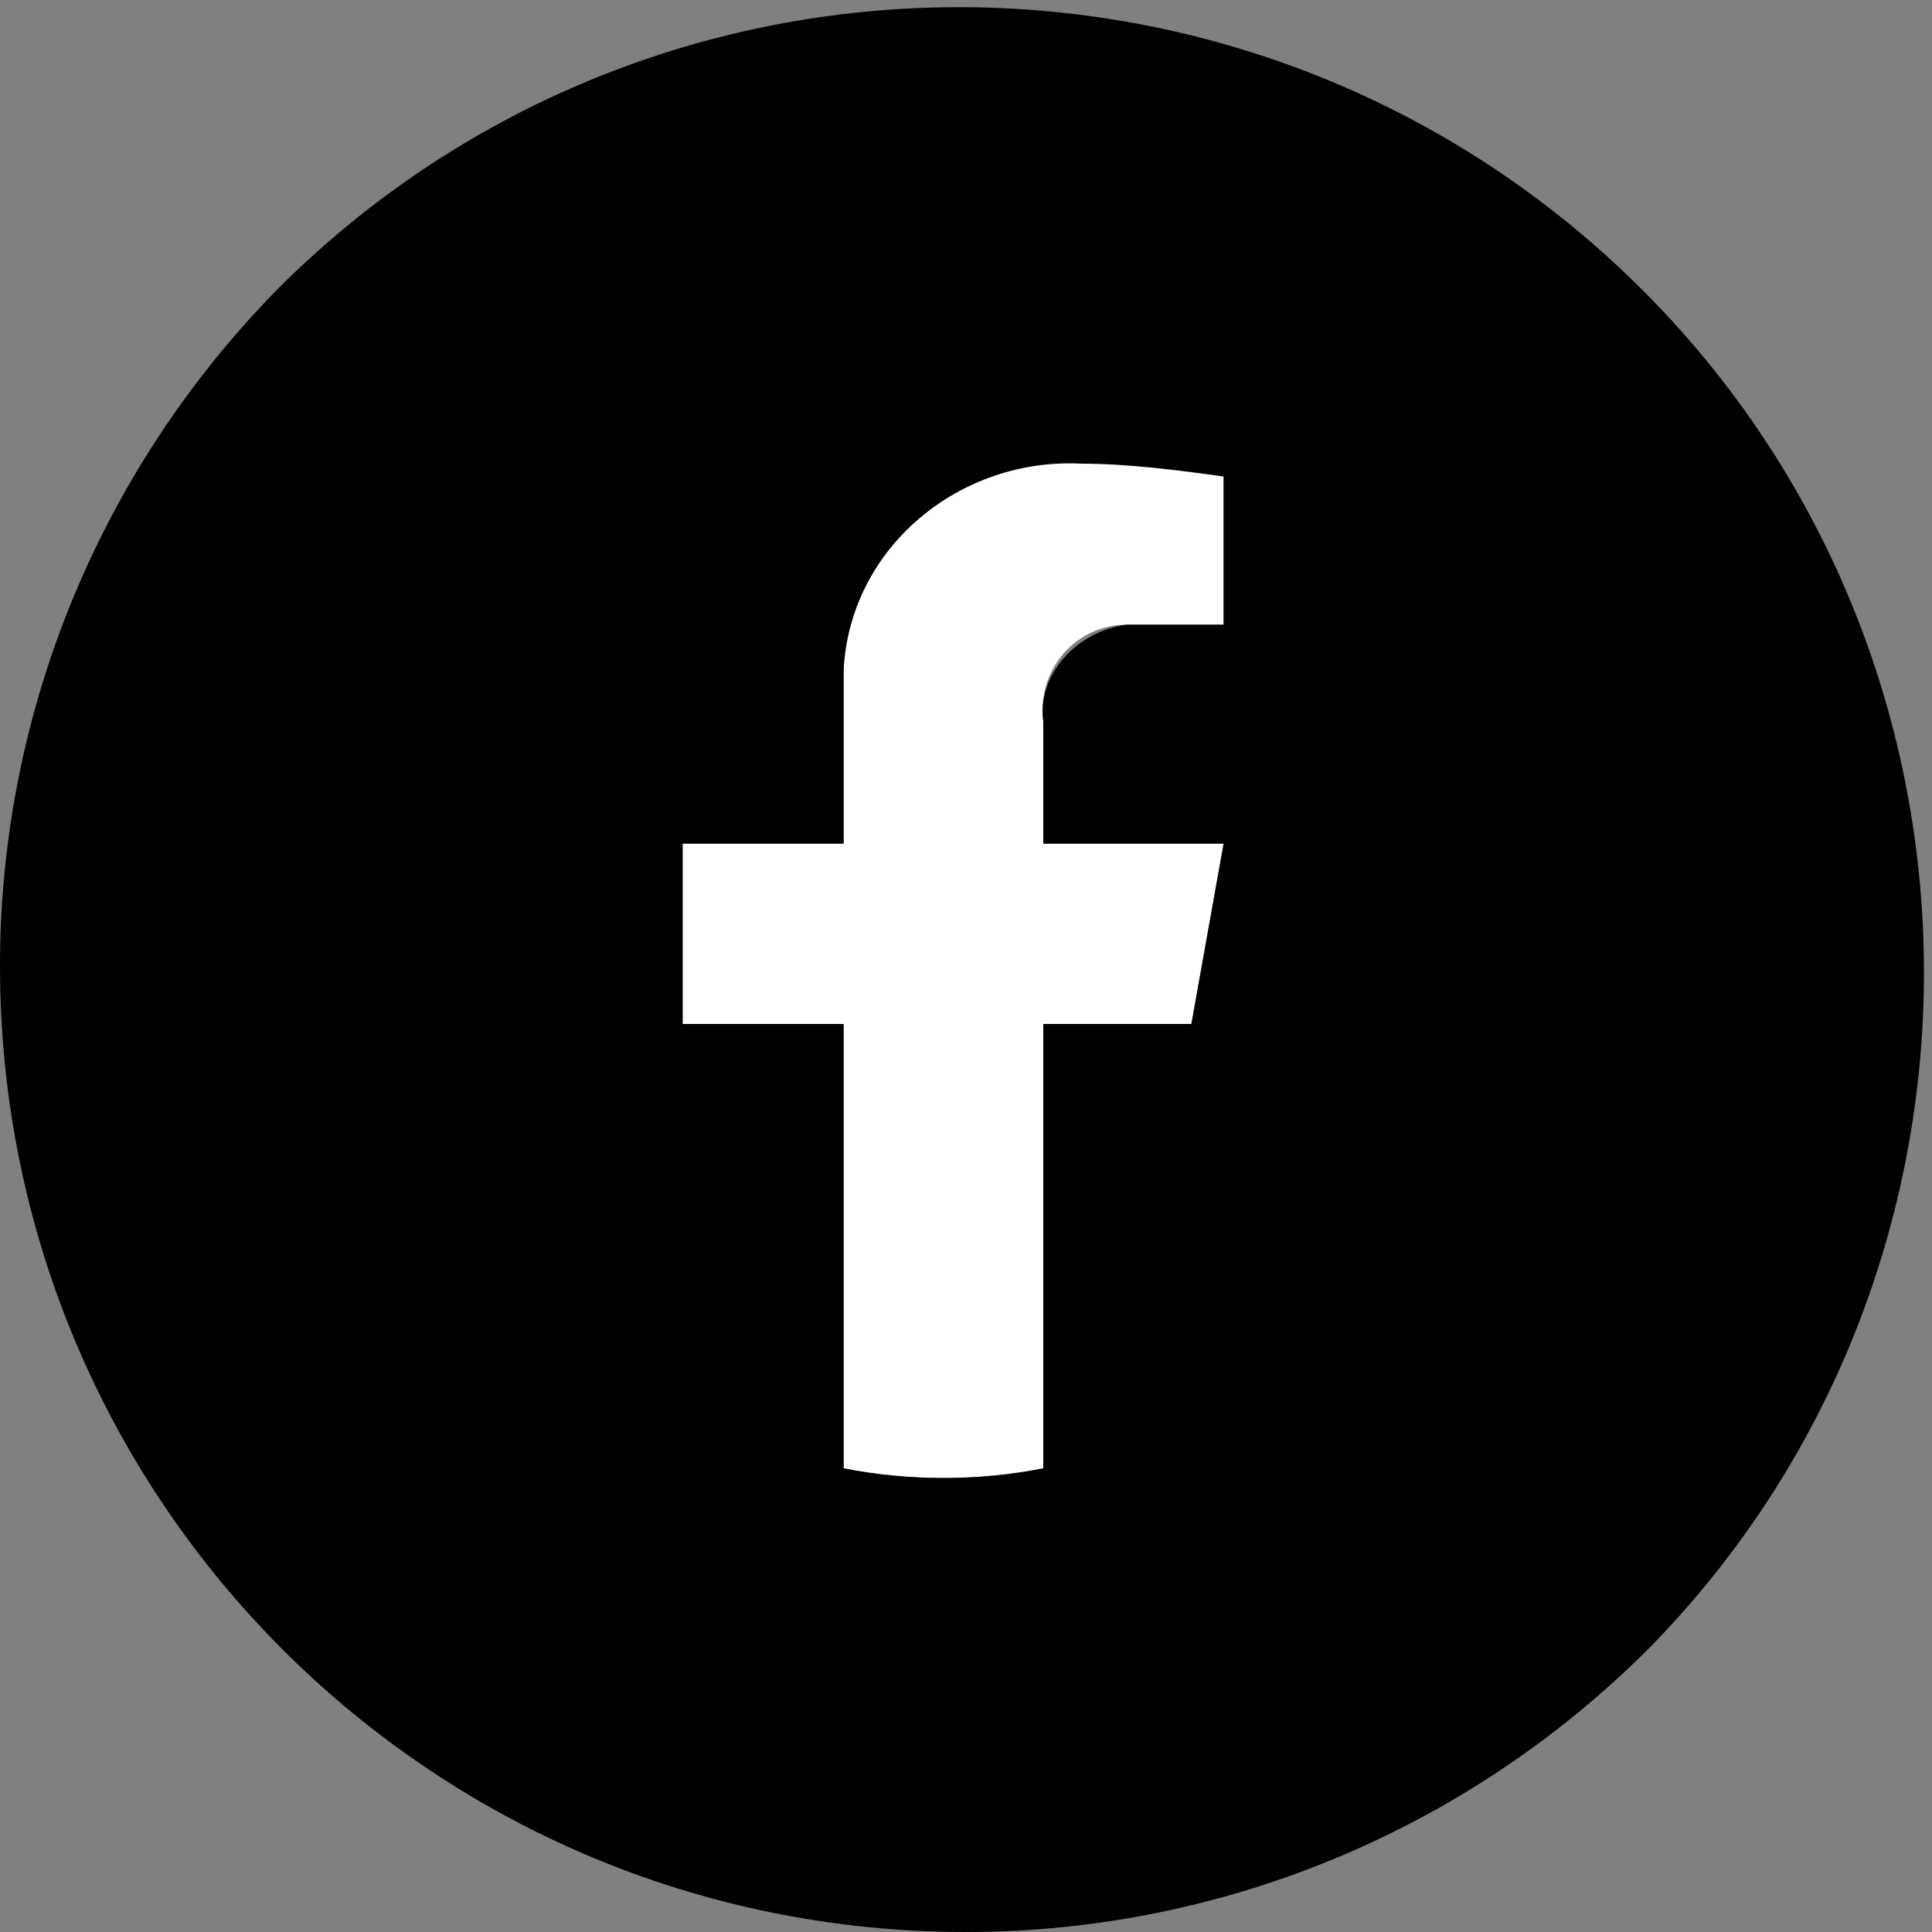
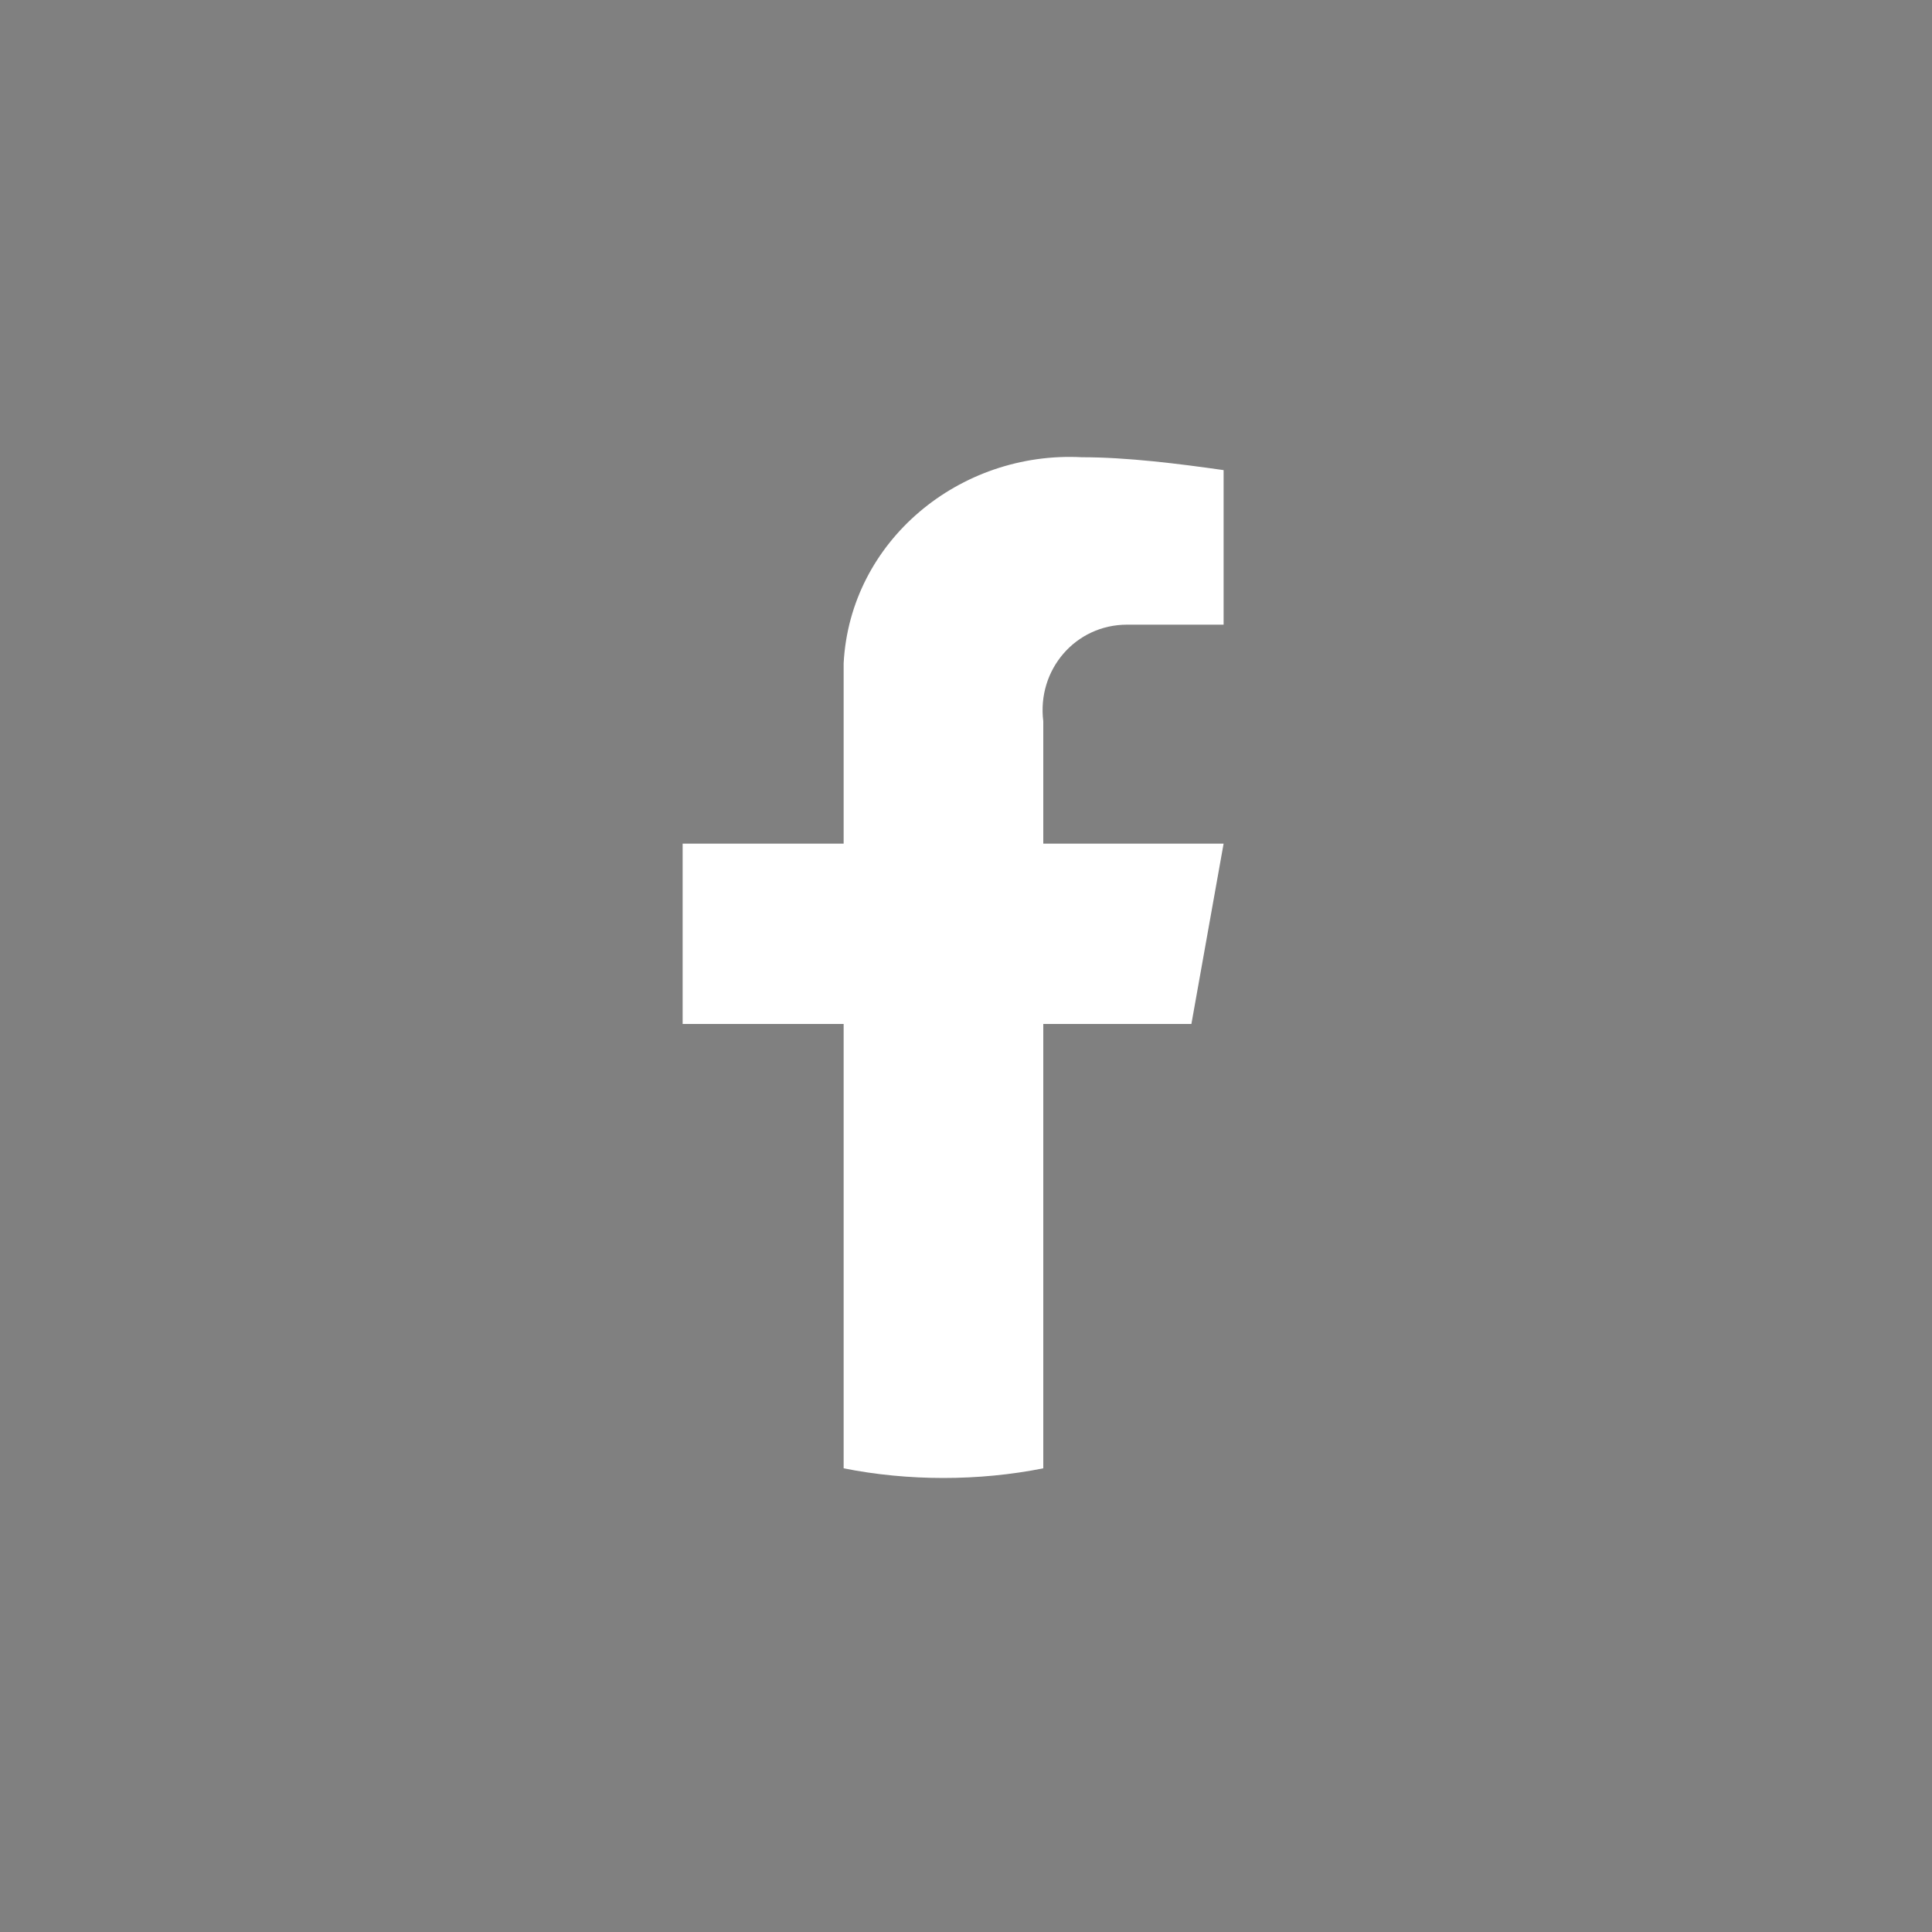
<svg xmlns="http://www.w3.org/2000/svg" version="1.1" id="facebook_logo_black" x="0px" y="0px" viewBox="0 0 30 30" style="enable-background:new 0 0 30 30;" xml:space="preserve">
  <rect x="0" y="0" width="30" height="30" fill="#808080" stroke="none" />
  <style type="text/css">
	.st0{fill:#FFFFFF;}
</style>
  <g>
    <path class="st0" d="M13.1,10.3c0,0.2,0,0.4,0,0.6v2.2h-2.5v2.8h2.5v6.9c1,0.2,2.1,0.2,3.1,0v-6.9h2.3l0.5-2.8h-2.8v-1.9   c-0.1-0.8,0.5-1.5,1.3-1.5c0,0,0.1,0,0.1,0c0.1,0,0.1,0,0.2,0H19V7.3c-0.7-0.1-1.5-0.2-2.2-0.2C14.9,7,13.2,8.4,13.1,10.3z" />
-     <path d="M25.6,4.6c-5.8-5.9-15.3-6-21.2-0.2C1.6,7.2,0,11,0,15c0,8.3,6.7,15,15,15c4,0,7.8-1.6,10.6-4.4   C31.3,19.8,31.3,10.4,25.6,4.6z M19,9.7h-1.2c-0.1,0-0.1,0-0.2,0c0,0-0.1,0-0.1,0c-0.8,0.1-1.4,0.8-1.3,1.5v1.9h2.8l-0.5,2.8h-2.3   v6.9c-1,0.2-2.1,0.2-3.1,0v-6.9h-2.5v-2.8h2.5V11c0-0.2,0-0.4,0-0.6c0.1-1.9,1.8-3.3,3.7-3.2c0.7,0,1.5,0.1,2.2,0.2V9.7z" />
  </g>
</svg>